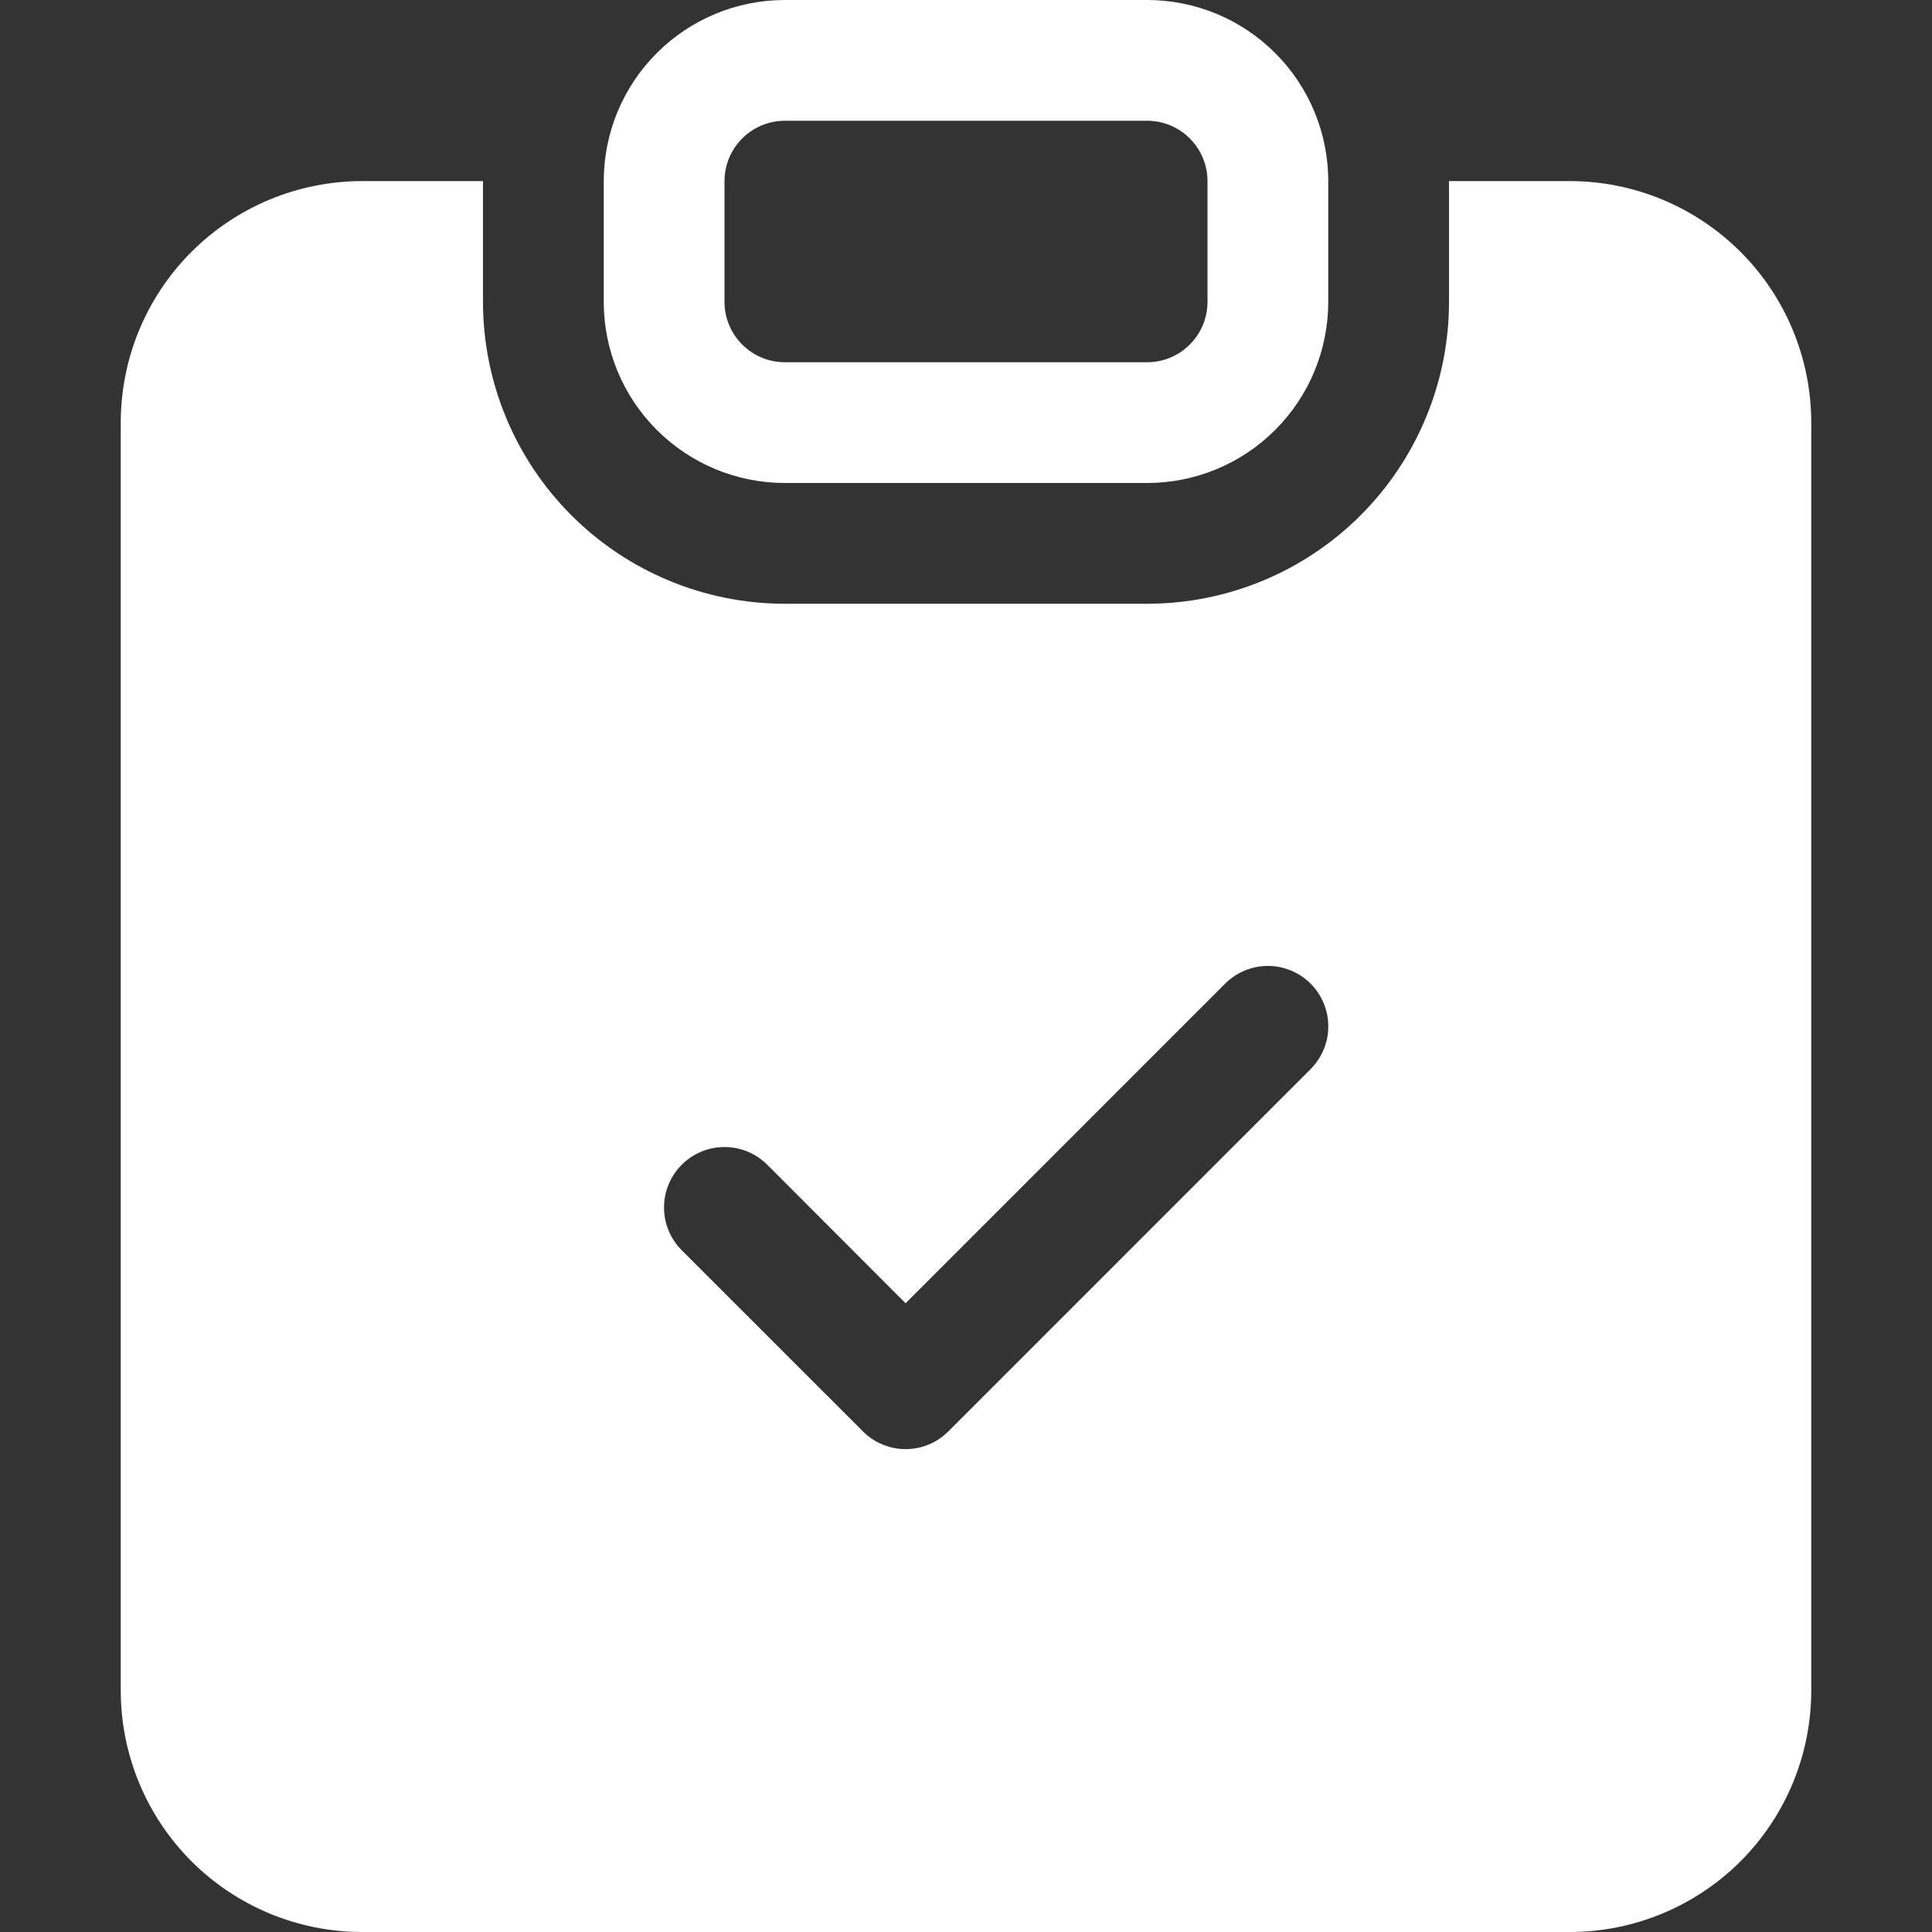
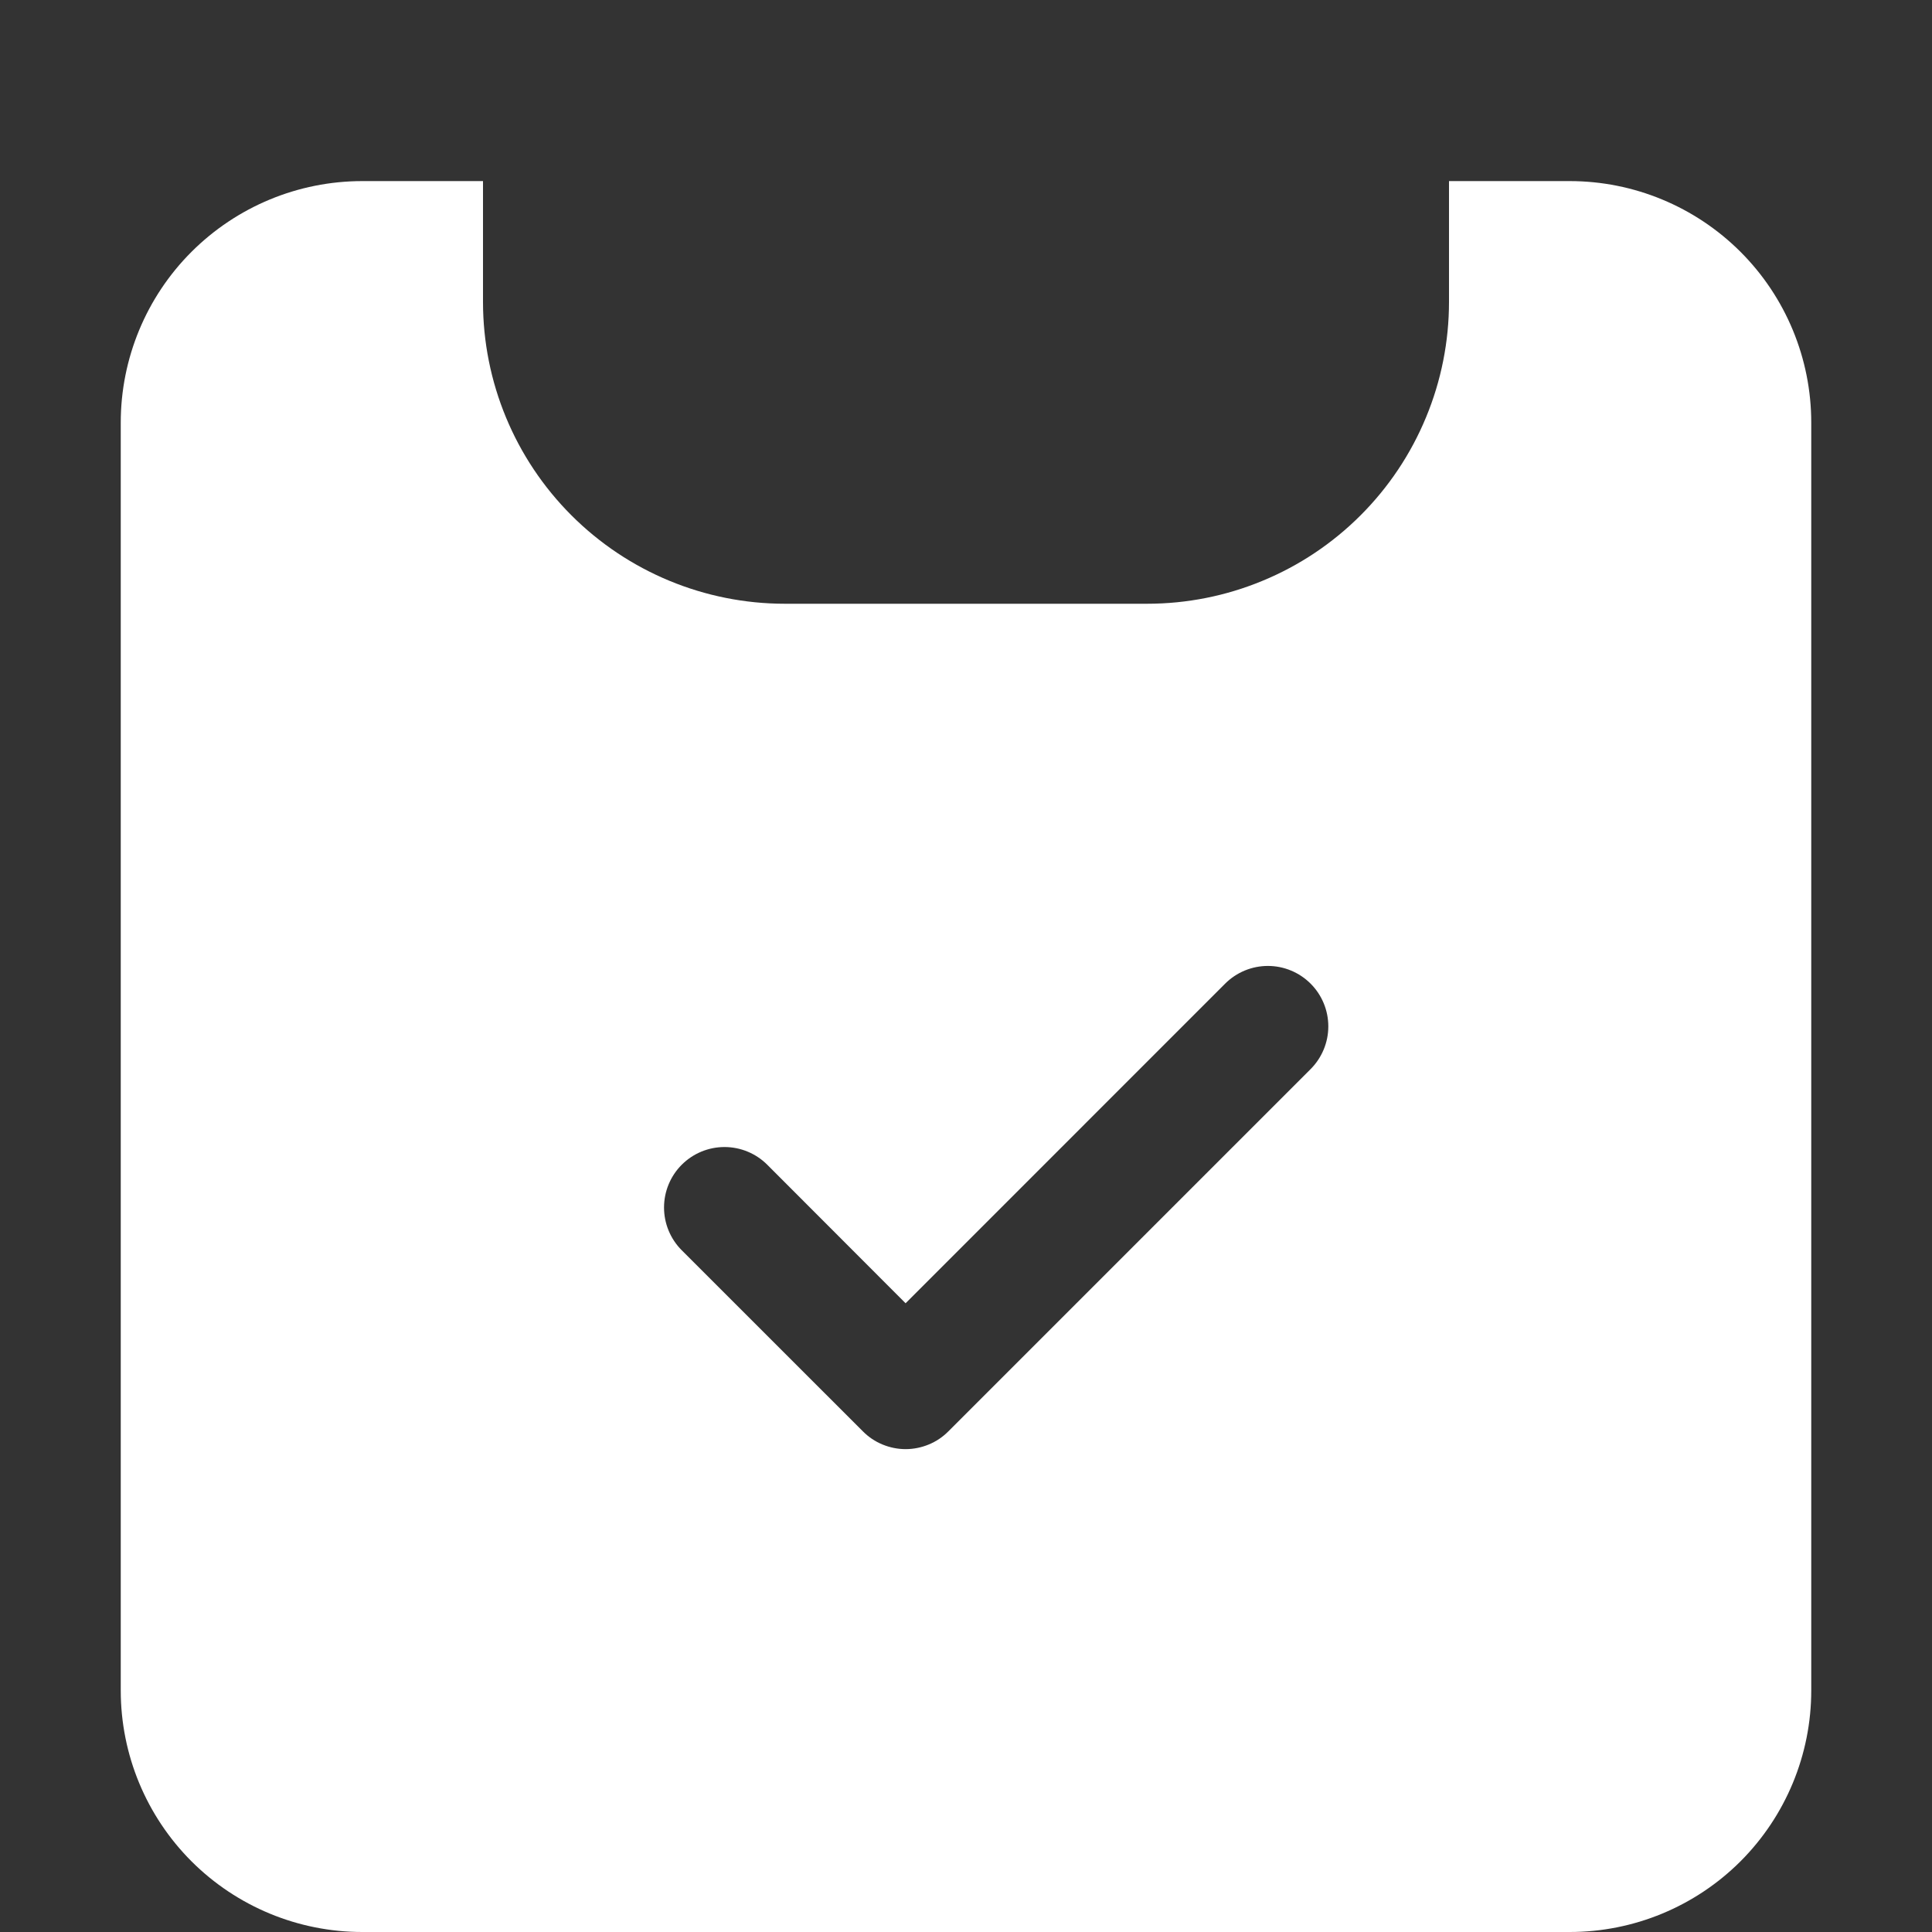
<svg xmlns="http://www.w3.org/2000/svg" viewBox="0 0 30.00 30.00" data-guides="{&quot;vertical&quot;:[],&quot;horizontal&quot;:[]}">
  <rect x="0" y="0" width="30.00" height="30.00" fill="#333333" stroke="none" />
  <defs />
-   <path fill="#ffffff" stroke="none" fill-opacity="1" stroke-width="1" stroke-opacity="1" color="rgb(51, 51, 51)" id="tSvg4bc2ecc33b" title="Path 4" d="M12.188 0C11.442 0 10.726 0.296 10.199 0.824C9.671 1.351 9.375 2.067 9.375 2.812C9.375 3.438 9.375 4.062 9.375 4.688C9.375 5.433 9.671 6.149 10.199 6.676C10.726 7.204 11.442 7.5 12.188 7.5C14.062 7.5 15.938 7.5 17.812 7.5C18.558 7.5 19.274 7.204 19.801 6.676C20.329 6.149 20.625 5.433 20.625 4.688C20.625 4.062 20.625 3.438 20.625 2.812C20.625 2.067 20.329 1.351 19.801 0.824C19.274 0.296 18.558 0 17.812 0C15.938 0 14.062 0 12.188 0ZM17.812 1.875C18.061 1.875 18.3 1.974 18.475 2.15C18.651 2.325 18.75 2.564 18.75 2.812C18.75 3.438 18.75 4.062 18.75 4.688C18.75 4.936 18.651 5.175 18.475 5.35C18.3 5.526 18.061 5.625 17.812 5.625C15.938 5.625 14.062 5.625 12.188 5.625C11.939 5.625 11.7 5.526 11.525 5.35C11.349 5.175 11.25 4.936 11.25 4.688C11.25 4.062 11.25 3.438 11.25 2.812C11.25 2.564 11.349 2.325 11.525 2.15C11.7 1.974 11.939 1.875 12.188 1.875C14.062 1.875 15.938 1.875 17.812 1.875Z" />
  <path fill="#ffffff" stroke="none" fill-opacity="1" stroke-width="1" stroke-opacity="1" color="rgb(51, 51, 51)" id="tSvg1035a877f3d" title="Path 5" d="M7.5 2.812C6.875 2.812 6.25 2.812 5.625 2.812C4.63 2.812 3.677 3.208 2.973 3.911C2.27 4.614 1.875 5.568 1.875 6.562C1.875 13.125 1.875 19.688 1.875 26.25C1.875 27.245 2.27 28.198 2.973 28.902C3.677 29.605 4.63 30 5.625 30C11.875 30 18.125 30 24.375 30C25.37 30 26.323 29.605 27.027 28.902C27.73 28.198 28.125 27.245 28.125 26.25C28.125 19.688 28.125 13.125 28.125 6.562C28.125 5.568 27.73 4.614 27.027 3.911C26.323 3.208 25.37 2.812 24.375 2.812C23.75 2.812 23.125 2.812 22.5 2.812C22.5 3.438 22.5 4.062 22.5 4.688C22.5 5.303 22.379 5.913 22.143 6.481C21.908 7.05 21.562 7.567 21.127 8.002C20.692 8.437 20.175 8.783 19.606 9.018C19.038 9.254 18.428 9.375 17.812 9.375C15.938 9.375 14.062 9.375 12.188 9.375C10.944 9.375 9.752 8.881 8.873 8.002C7.994 7.123 7.5 5.931 7.5 4.688C7.5 4.062 7.5 3.438 7.5 2.812ZM20.351 16.601C18.476 18.476 16.601 20.351 14.726 22.226C14.639 22.314 14.536 22.383 14.422 22.43C14.308 22.477 14.186 22.502 14.062 22.502C13.939 22.502 13.817 22.477 13.703 22.43C13.589 22.383 13.486 22.314 13.399 22.226C12.461 21.289 11.524 20.351 10.586 19.414C10.41 19.238 10.311 18.999 10.311 18.75C10.311 18.501 10.41 18.262 10.586 18.086C10.762 17.91 11.001 17.811 11.25 17.811C11.499 17.811 11.738 17.91 11.914 18.086C12.63 18.803 13.346 19.52 14.062 20.237C15.716 18.582 17.37 16.928 19.024 15.274C19.2 15.098 19.439 14.999 19.688 14.999C19.936 14.999 20.175 15.098 20.351 15.274C20.527 15.45 20.626 15.688 20.626 15.938C20.626 16.186 20.527 16.425 20.351 16.601Z" />
</svg>